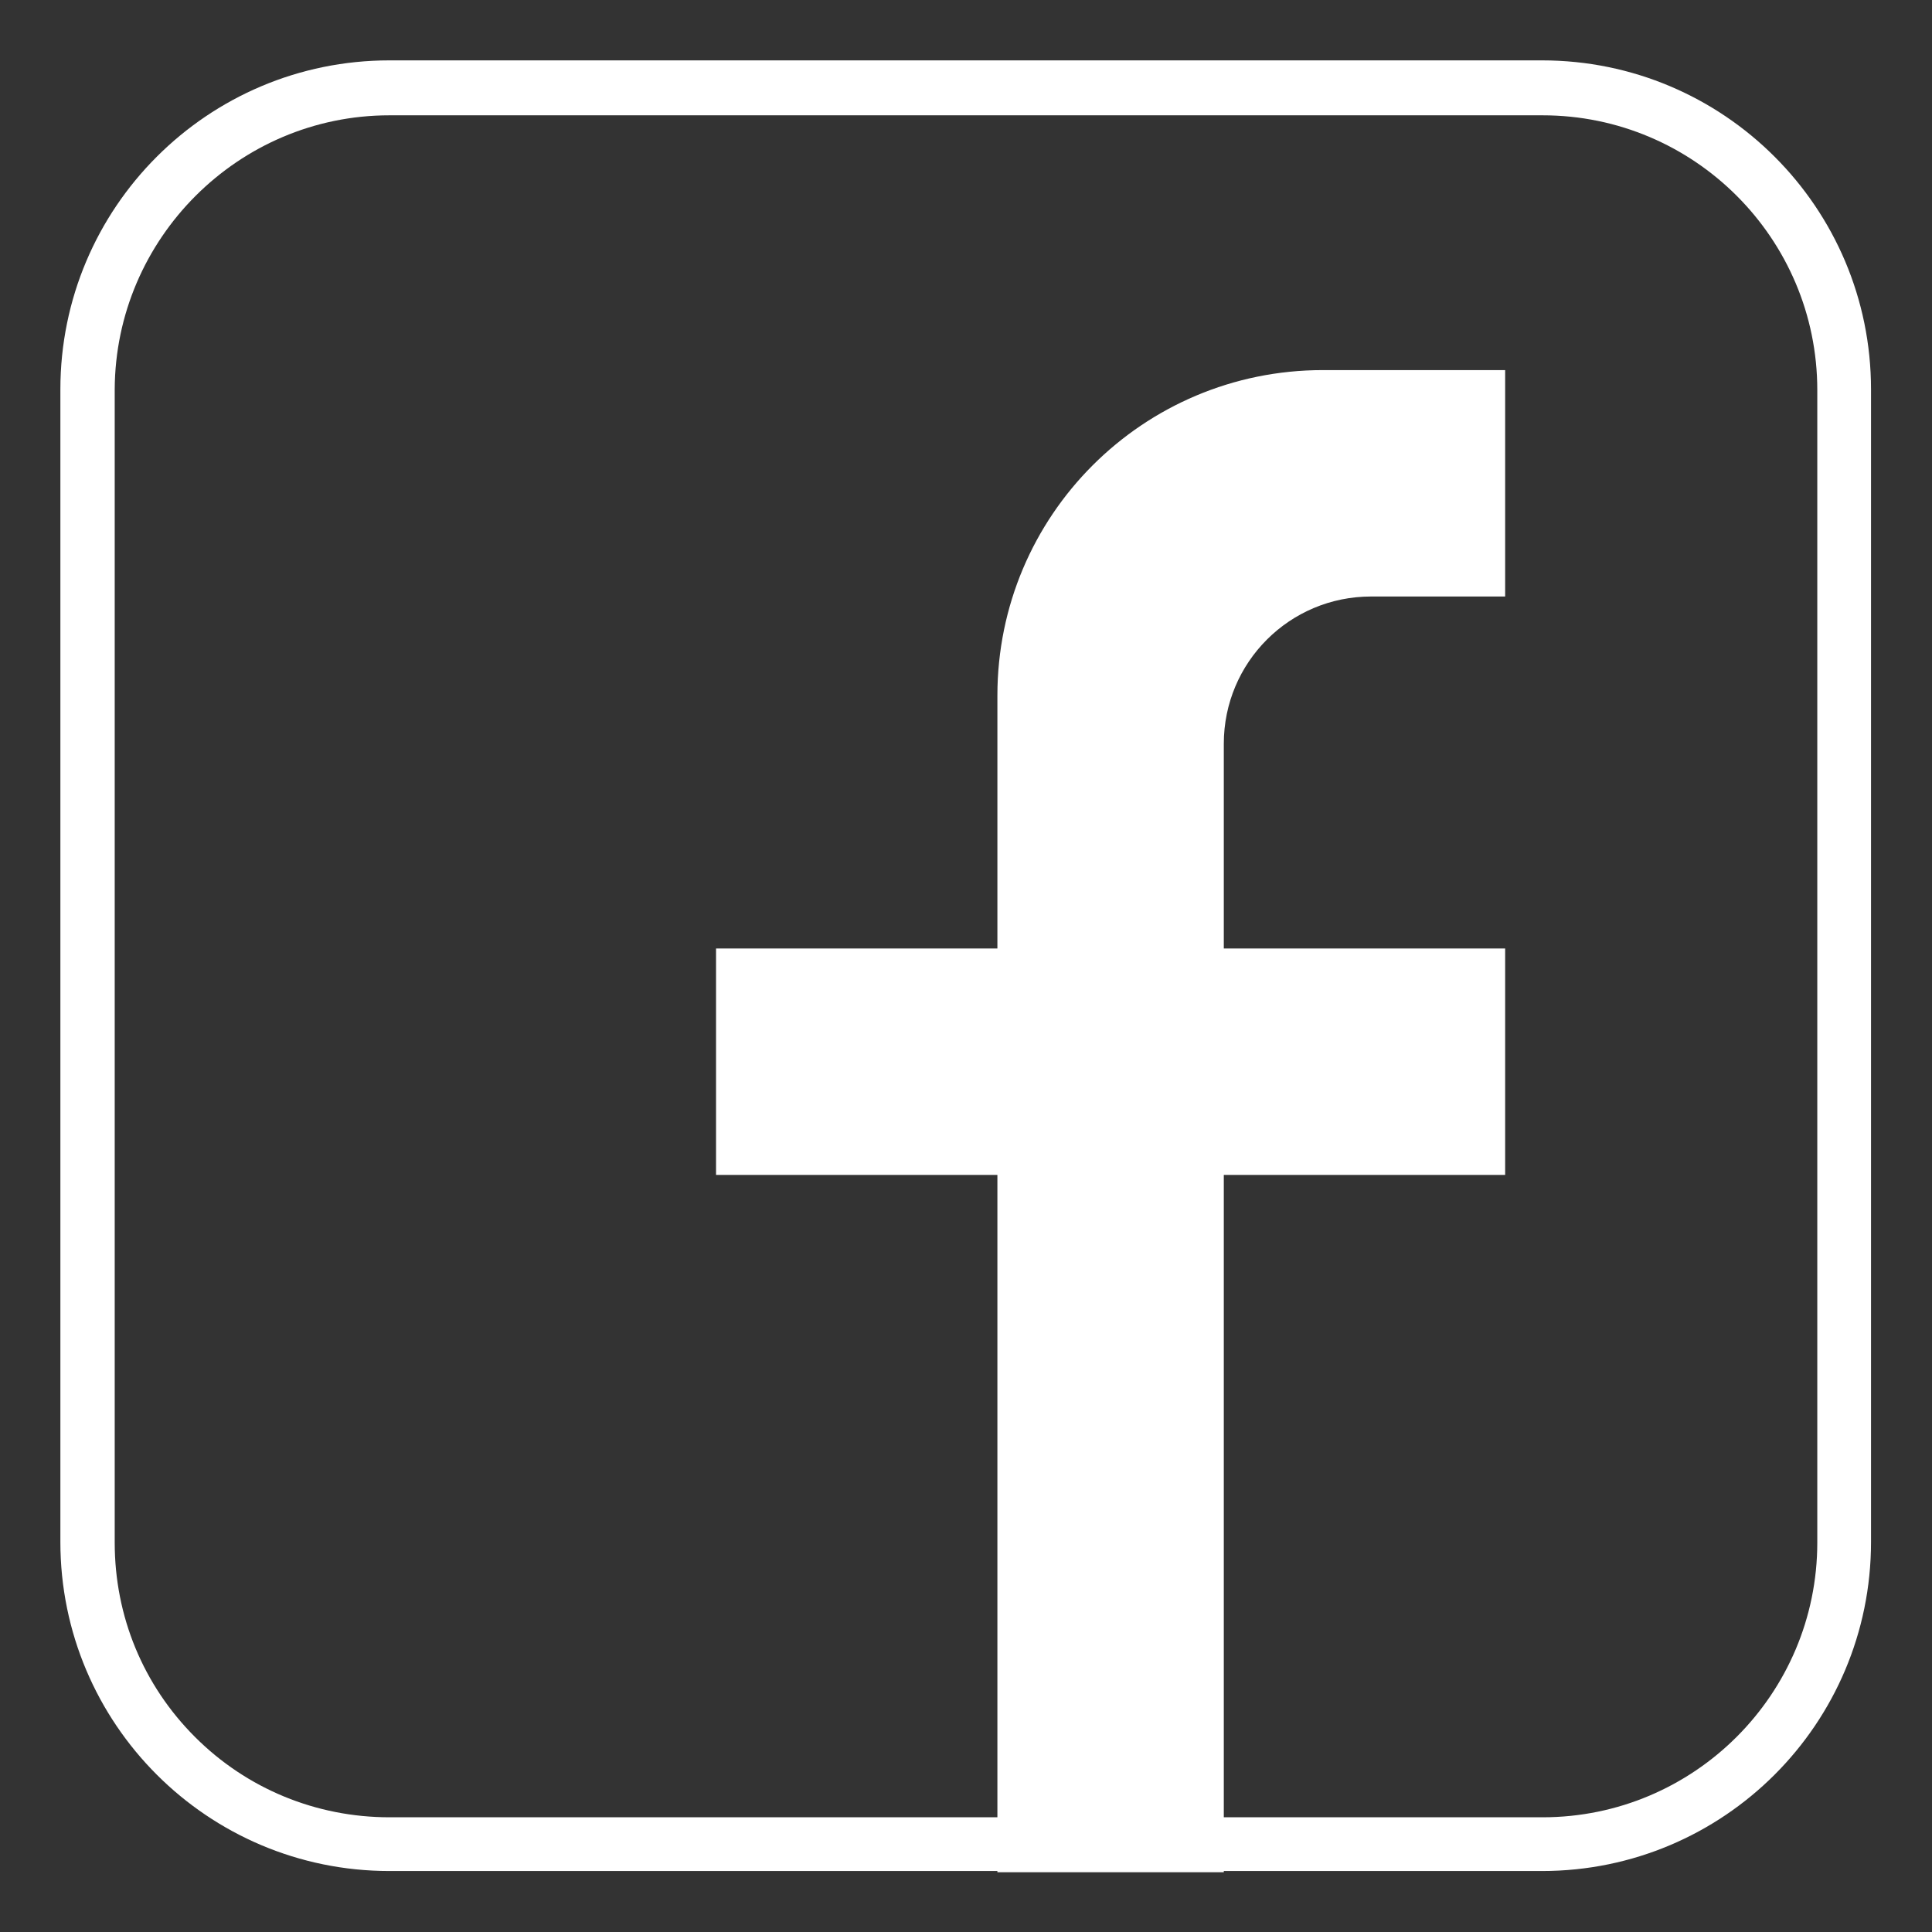
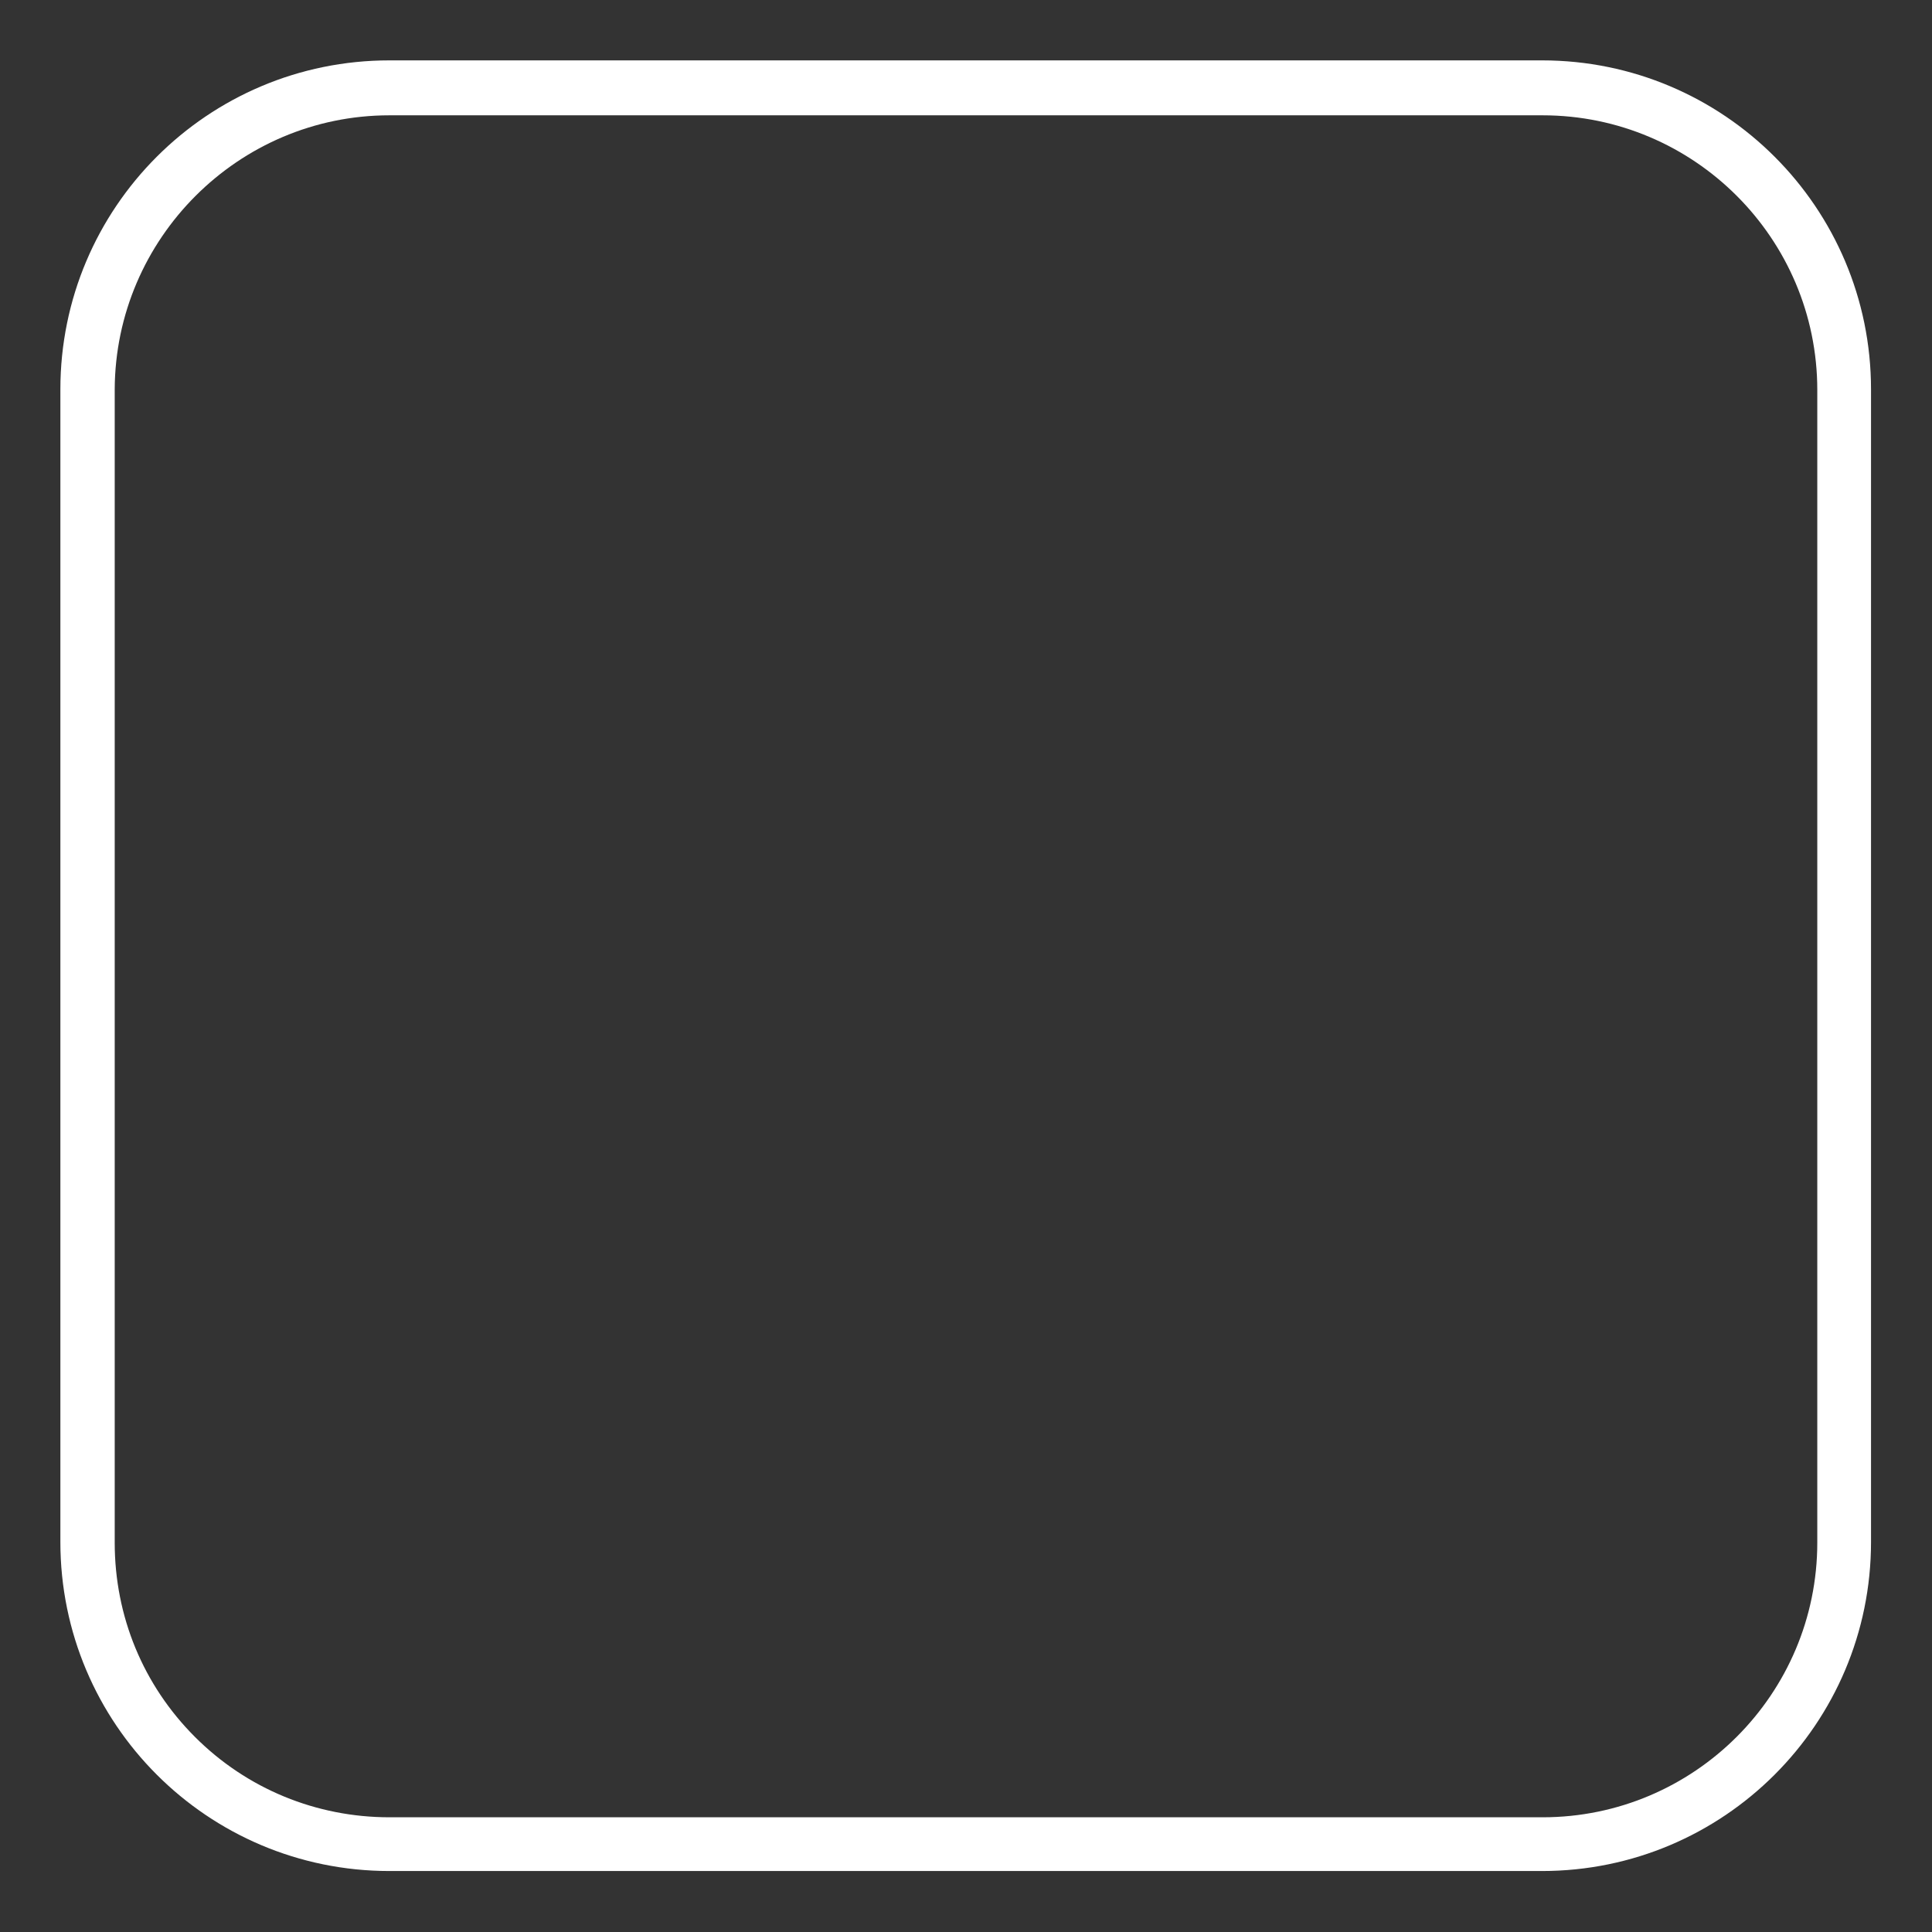
<svg xmlns="http://www.w3.org/2000/svg" id="_x2014_ÎÓÈ_x5F_1" viewBox="0 0 32 32">
  <rect x="0" y="0" width="32" height="32" fill="#333333" stroke="none" />
  <defs>
    <style>
      .cls-1 {
        fill: #fff;
      }
    </style>
  </defs>
  <path class="cls-1" d="M25.55,1.91c2.51,0,4.55,2.04,4.55,4.55v19.09c0,2.51-2.04,4.55-4.55,4.55H6.45c-1.21,0-2.36-.47-3.22-1.33-.86-.86-1.33-2-1.33-3.22V6.45C1.91,3.95,3.95,1.91,6.45,1.91h19.09M25.55,1H6.45C3.44,1,1,3.44,1,6.45v19.09c0,3.01,2.44,5.45,5.45,5.45h19.09c3.01,0,5.45-2.44,5.45-5.45V6.45c0-3.01-2.44-5.45-5.45-5.45h0Z" />
-   <path class="cls-1" d="M20.27,12.32v3.39h4.66v3.75h-4.66v11.55h-3.75v-11.55h-4.66v-3.75h4.66v-4.19c0-2.98,2.41-5.39,5.39-5.39h3.02v3.75h-2.22c-1.35,0-2.44,1.09-2.44,2.44Z" />
</svg>